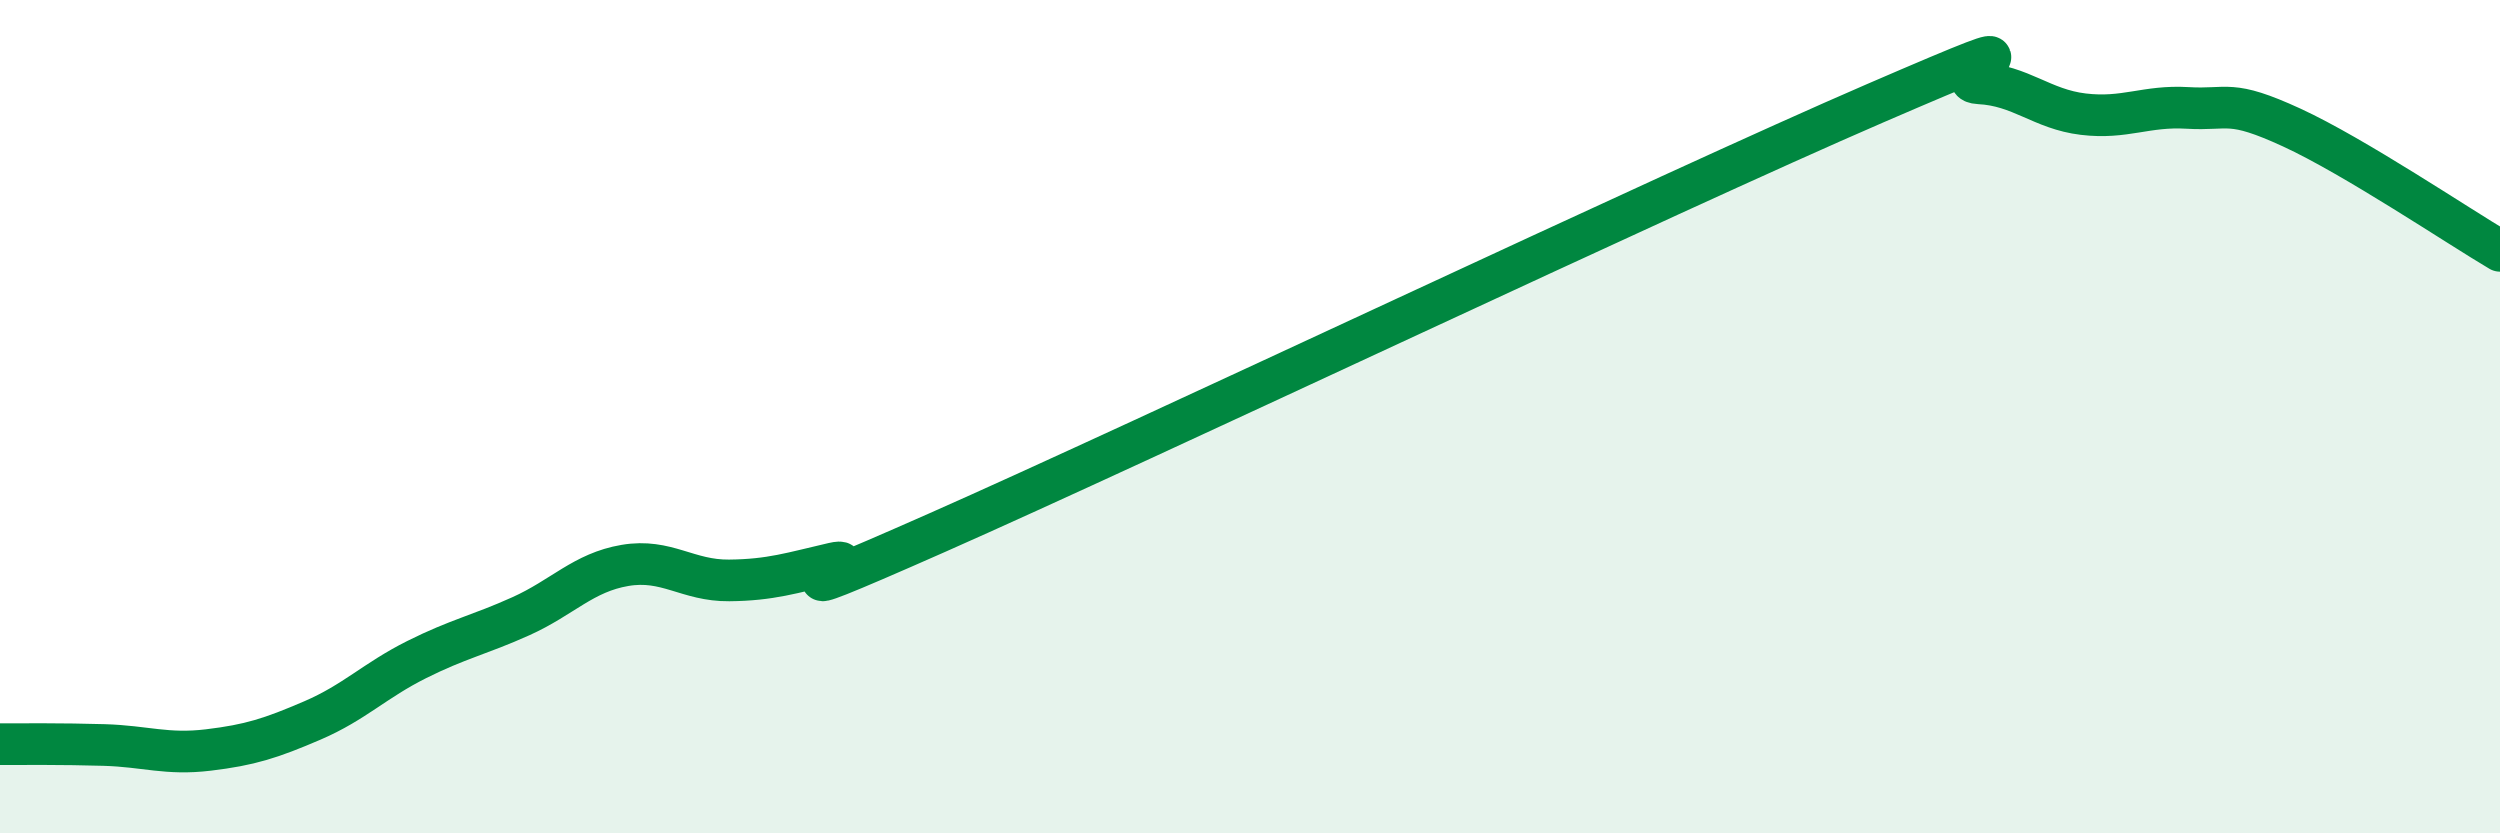
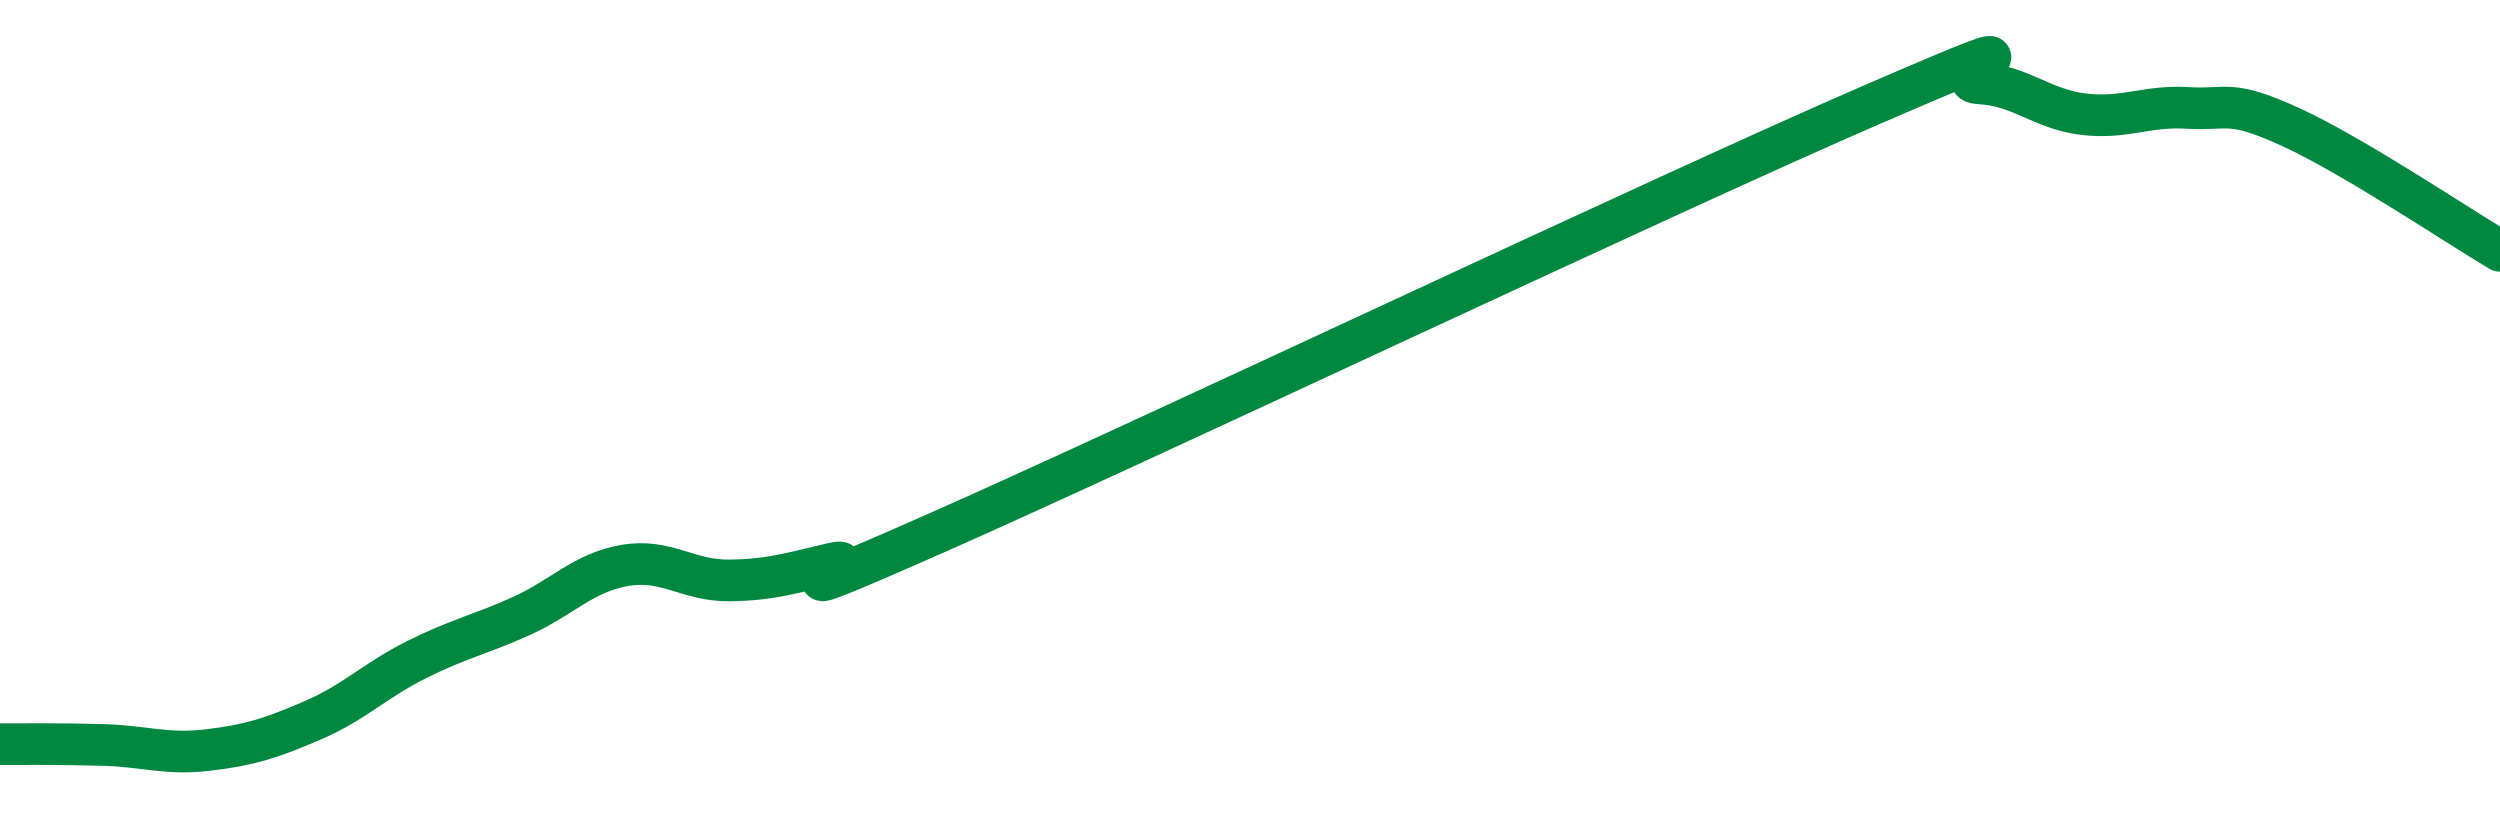
<svg xmlns="http://www.w3.org/2000/svg" width="60" height="20" viewBox="0 0 60 20">
-   <path d="M 0,17.86 C 0.5,17.86 1.5,17.85 2.5,17.88 C 3.5,17.91 4,18.12 5,18 C 6,17.88 6.5,17.72 7.5,17.29 C 8.5,16.86 9,16.33 10,15.83 C 11,15.33 11.5,15.24 12.5,14.79 C 13.5,14.34 14,13.74 15,13.57 C 16,13.4 16.5,13.94 17.5,13.93 C 18.5,13.92 19,13.75 20,13.52 C 21,13.29 17.5,14.99 22.5,12.78 C 27.5,10.57 40,4.64 45,2.48 C 50,0.32 46.5,1.95 47.5,2 C 48.5,2.05 49,2.62 50,2.74 C 51,2.86 51.5,2.53 52.5,2.59 C 53.5,2.65 53.5,2.37 55,3.06 C 56.5,3.75 59,5.43 60,6.02L60 20L0 20Z" fill="#008740" opacity="0.1" stroke-linecap="round" stroke-linejoin="round" />
  <path d="M 0,17.86 C 0.5,17.86 1.5,17.85 2.5,17.88 C 3.5,17.91 4,18.12 5,18 C 6,17.88 6.5,17.72 7.5,17.29 C 8.5,16.86 9,16.33 10,15.83 C 11,15.33 11.5,15.24 12.5,14.79 C 13.5,14.34 14,13.74 15,13.57 C 16,13.4 16.5,13.94 17.5,13.93 C 18.5,13.92 19,13.75 20,13.52 C 21,13.29 17.5,14.99 22.5,12.78 C 27.5,10.57 40,4.64 45,2.48 C 50,0.32 46.5,1.95 47.5,2 C 48.5,2.05 49,2.62 50,2.74 C 51,2.86 51.5,2.53 52.5,2.59 C 53.5,2.65 53.5,2.37 55,3.06 C 56.5,3.75 59,5.43 60,6.02" stroke="#008740" stroke-width="1" fill="none" stroke-linecap="round" stroke-linejoin="round" />
</svg>